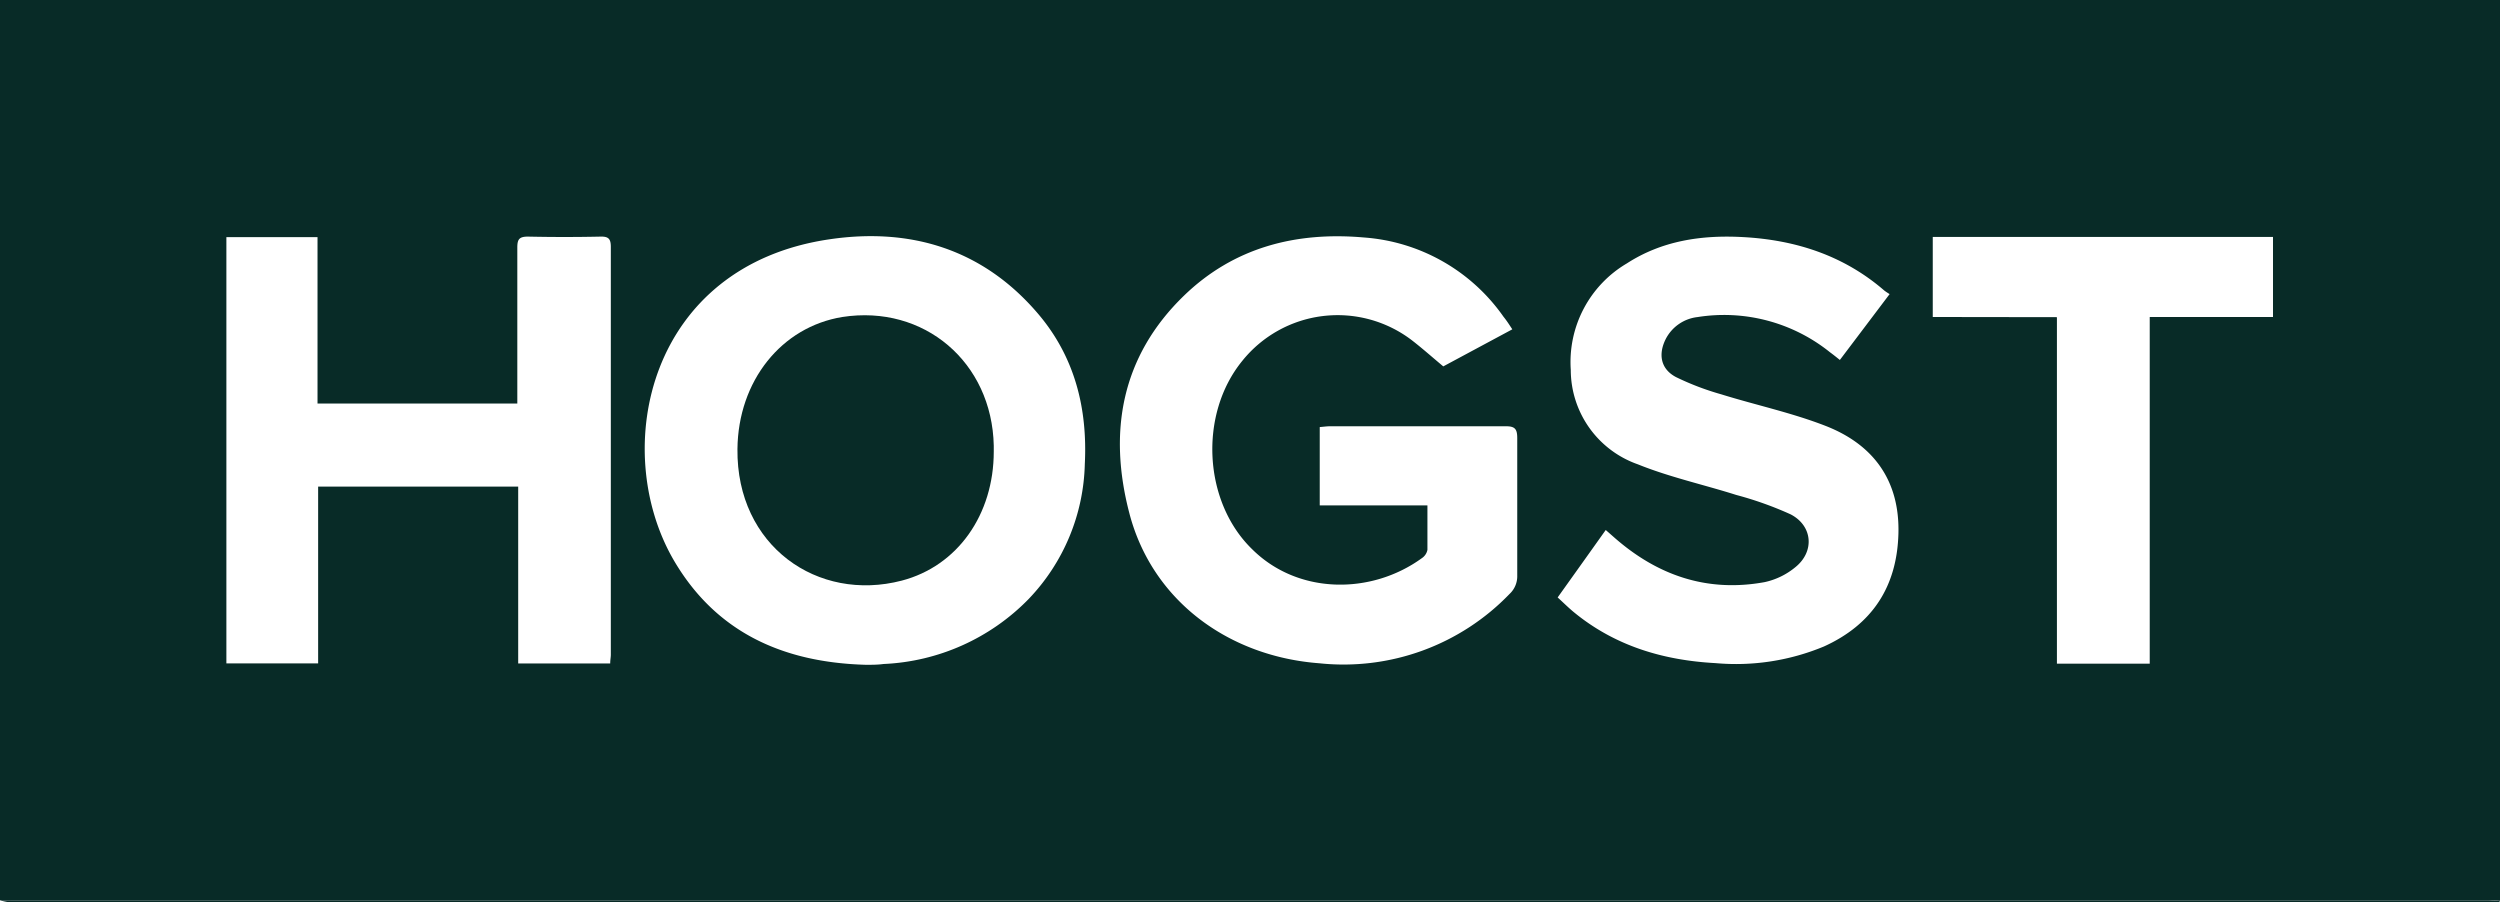
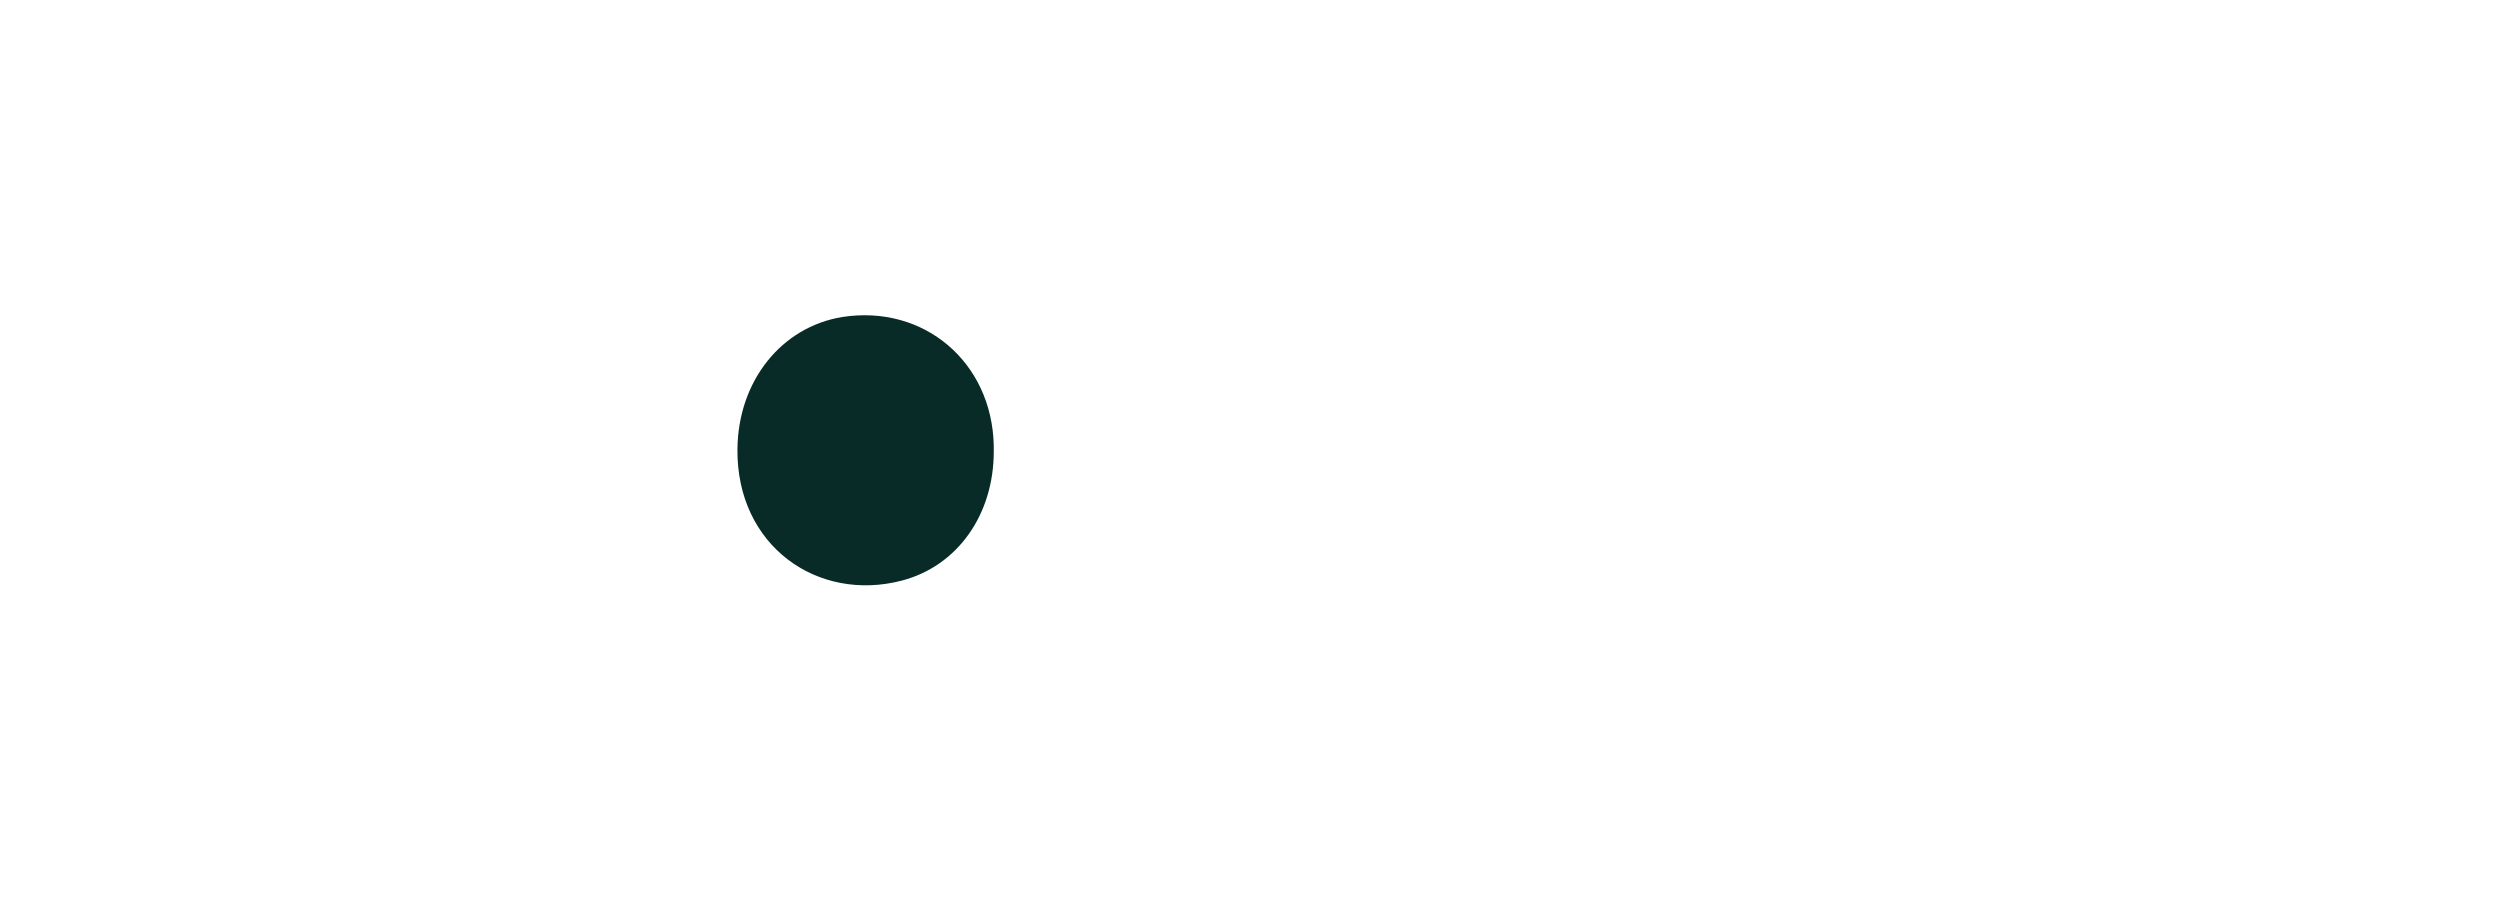
<svg xmlns="http://www.w3.org/2000/svg" viewBox="0 0 283.92 102.48">
  <defs>
    <style>.cls-1{fill:#082b27;}</style>
  </defs>
  <g id="Layer_2">
    <g id="Layer_1-2">
-       <path d="M0,102.24V0H283.92V102.24c-.52,0-1,.05-1.56.05H1.56C1,102.29.52,102.26,0,102.24ZM25.71,26.93V75.34H36.13V55.26H58.85V75.35H69.3c0-.4.07-.71.07-1q0-23.14,0-46.3c0-.87-.22-1.2-1.14-1.18q-4.14.09-8.28,0c-1,0-1.2.33-1.2,1.24,0,5.44,0,10.88,0,16.31v1.41H36.06V26.93ZM98.33,75.5c.68,0,1.36,0,2-.09a24.51,24.51,0,0,0,16.47-7.36,22.93,22.93,0,0,0,6.4-15.35c.32-6.35-1.15-12.19-5.32-17.08-6.22-7.3-14.41-9.8-23.63-8.45-20.66,3-25,23.82-17.78,36.37C81.3,71.87,89,75.24,98.33,75.5Zm73.42-38.1c-.38-.58-.65-1-1-1.43a21.22,21.22,0,0,0-15.85-9c-7.72-.68-14.77,1.12-20.44,6.61-7.12,6.9-8.63,15.46-6.19,24.75,2.59,9.87,11.23,16.23,21.6,17a26.17,26.17,0,0,0,21.56-7.87,2.74,2.74,0,0,0,.88-2.11c0-5.2,0-10.4,0-15.59,0-1.06-.27-1.36-1.34-1.35-6.64,0-13.28,0-19.91,0-.39,0-.77.06-1.18.09V57.4h12.23c0,1.78,0,3.42,0,5.05a1.47,1.47,0,0,1-.62.93c-5.76,4.19-14.08,4.16-19.28-1C136.66,57,136.13,47.07,141.07,41a13.89,13.89,0,0,1,19.23-2.39c1.17.9,2.27,1.88,3.61,3Zm42.85-4A6.86,6.86,0,0,1,214,33c-4.62-4-10.12-5.77-16.16-6.08-4.64-.24-9.1.42-13.09,3A13,13,0,0,0,178.39,42,11.38,11.38,0,0,0,186,52.73c3.61,1.46,7.46,2.3,11.18,3.48a39.66,39.66,0,0,1,6.17,2.2c2.52,1.3,2.75,4.23.55,6a8.19,8.19,0,0,1-3.49,1.7c-6.55,1.2-12.22-.77-17.14-5.12l-.91-.8c-1.86,2.62-3.64,5.11-5.46,7.66.69.63,1.25,1.19,1.86,1.69,4.67,3.83,10.15,5.45,16.07,5.77a26,26,0,0,0,12.31-1.89c5.49-2.49,8.3-6.8,8.46-12.82s-2.83-10.1-8.24-12.22c-3.84-1.5-7.93-2.37-11.89-3.6a30.69,30.69,0,0,1-5.12-1.95c-1.73-.9-2.06-2.56-1.18-4.32a4.65,4.65,0,0,1,3.61-2.5A19.19,19.19,0,0,1,207.82,40c.37.27.73.56,1.13.88Zm19,2.62V75.37h10.54V36h14V26.91H219.5V36Z" class="cls-1" />
-       <path d="M0,102.24c.52,0,1,.05,1.56.05h280.8c.52,0,1,0,1.56-.05,0,.08-.08.22-.12.23-.32,0-.64,0-1,0H1.08A5.21,5.21,0,0,1,0,102.24Z" class="cls-1" />
      <path d="M112.86,51.28c0,7.15-4.1,13-10.45,14.66C92.86,68.43,83.63,62,83.75,51c.08-7.75,5-13.87,11.91-15,9.29-1.44,17,5.14,17.2,14.61Z" class="cls-1" />
    </g>
  </g>
</svg>